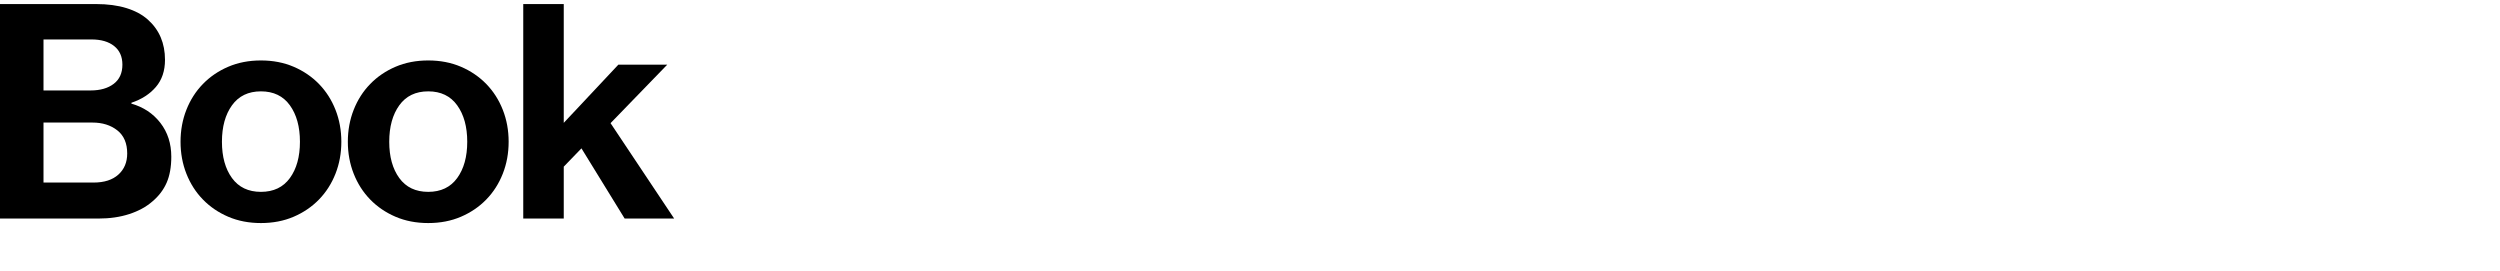
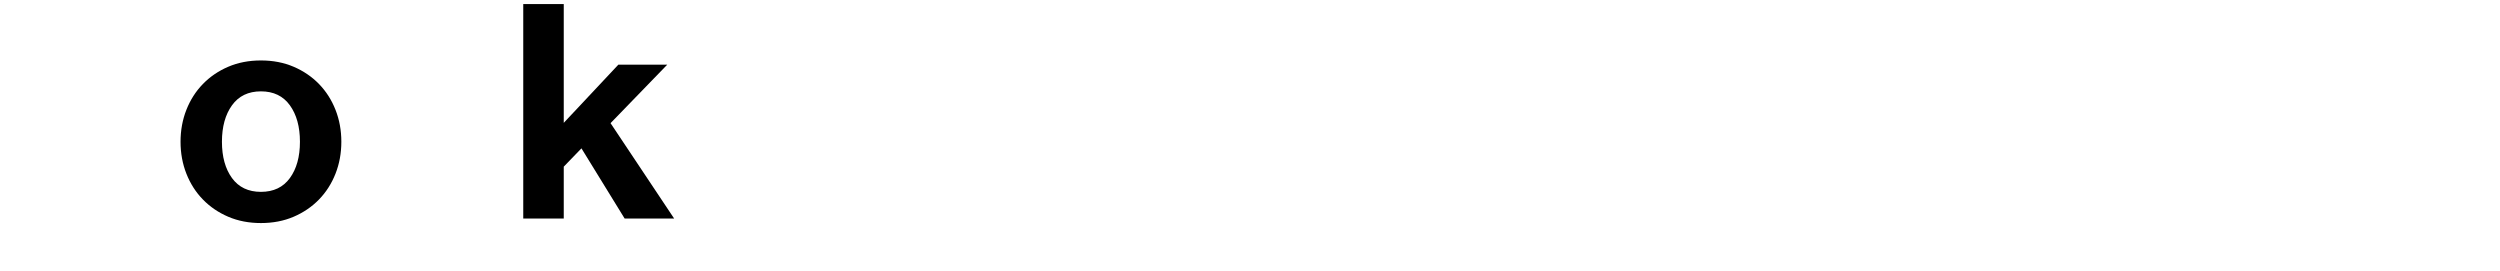
<svg xmlns="http://www.w3.org/2000/svg" version="1.1" id="Layer_1" x="0px" y="0px" width="500px" height="54.24px" viewBox="0 0 500 54.24" enable-background="new 0 0 500 54.24" xml:space="preserve">
  <g>
-     <path d="M0,0.811h19.2c2.319,0,4.35,0.27,6.09,0.81s3.17,1.311,4.29,2.31c2.28,2.04,3.42,4.72,3.42,8.04   c0,2.201-0.61,4.011-1.83,5.43c-1.221,1.42-2.85,2.47-4.89,3.15v0.18c2.4,0.681,4.329,1.96,5.79,3.84   c1.46,1.881,2.189,4.14,2.189,6.78c0,2.04-0.31,3.771-0.93,5.19s-1.57,2.67-2.85,3.75c-1.24,1.08-2.781,1.92-4.62,2.52   c-1.841,0.601-3.9,0.9-6.18,0.9H0V0.811z M18.12,18.091c1.92,0,3.459-0.439,4.62-1.32c1.159-0.879,1.74-2.16,1.74-3.84   c0-1.6-0.551-2.84-1.65-3.72c-1.101-0.879-2.61-1.32-4.53-1.32H8.7v10.2H18.12z M8.7,36.511h10.02c2.12,0,3.771-0.529,4.95-1.59   c1.18-1.06,1.771-2.47,1.771-4.229c0-2.041-0.66-3.58-1.98-4.621c-1.319-1.04-2.98-1.56-4.979-1.56H8.7V36.511z" />
    <path d="M52.188,44.611c-2.399,0-4.58-0.42-6.54-1.261c-1.96-0.84-3.65-1.989-5.069-3.449c-1.421-1.46-2.521-3.181-3.301-5.16   c-0.779-1.98-1.17-4.11-1.17-6.39c0-2.28,0.391-4.41,1.17-6.39c0.78-1.98,1.88-3.699,3.301-5.16c1.419-1.459,3.109-2.61,5.069-3.45   c1.96-0.84,4.141-1.26,6.54-1.26c2.4,0,4.58,0.42,6.54,1.26c1.96,0.84,3.65,1.99,5.07,3.45c1.419,1.461,2.52,3.18,3.3,5.16   s1.17,4.11,1.17,6.39c0,2.28-0.39,4.41-1.17,6.39c-0.78,1.979-1.881,3.7-3.3,5.16c-1.42,1.46-3.11,2.609-5.07,3.449   C56.768,44.191,54.588,44.611,52.188,44.611z M52.188,38.371c2.521,0,4.449-0.92,5.79-2.76c1.34-1.84,2.01-4.261,2.01-7.26   c0-3-0.67-5.43-2.01-7.29c-1.341-1.86-3.27-2.79-5.79-2.79c-2.52,0-4.45,0.93-5.79,2.79s-2.01,4.29-2.01,7.29   c0,3,0.67,5.42,2.01,7.26S49.668,38.371,52.188,38.371z" />
-     <path d="M85.648,44.611c-2.399,0-4.58-0.42-6.54-1.261c-1.96-0.84-3.65-1.989-5.069-3.449c-1.421-1.46-2.521-3.181-3.301-5.16   c-0.779-1.98-1.17-4.11-1.17-6.39c0-2.28,0.391-4.41,1.17-6.39c0.78-1.98,1.88-3.699,3.301-5.16c1.419-1.459,3.109-2.61,5.069-3.45   c1.96-0.84,4.141-1.26,6.54-1.26c2.4,0,4.58,0.42,6.54,1.26c1.96,0.84,3.65,1.99,5.07,3.45c1.419,1.461,2.52,3.18,3.3,5.16   s1.17,4.11,1.17,6.39c0,2.28-0.39,4.41-1.17,6.39c-0.78,1.979-1.881,3.7-3.3,5.16c-1.42,1.46-3.11,2.609-5.07,3.449   C90.229,44.191,88.049,44.611,85.648,44.611z M85.648,38.371c2.521,0,4.449-0.92,5.79-2.76c1.34-1.84,2.01-4.261,2.01-7.26   c0-3-0.67-5.43-2.01-7.29c-1.341-1.86-3.27-2.79-5.79-2.79c-2.52,0-4.45,0.93-5.79,2.79s-2.01,4.29-2.01,7.29   c0,3,0.67,5.42,2.01,7.26S83.129,38.371,85.648,38.371z" />
    <path d="M116.291,29.671l-3.54,3.66v10.38h-8.101v-42.9h8.101v23.76l10.92-11.64h9.78l-11.341,11.7l12.721,19.08h-9.9   L116.291,29.671z" />
  </g>
</svg>